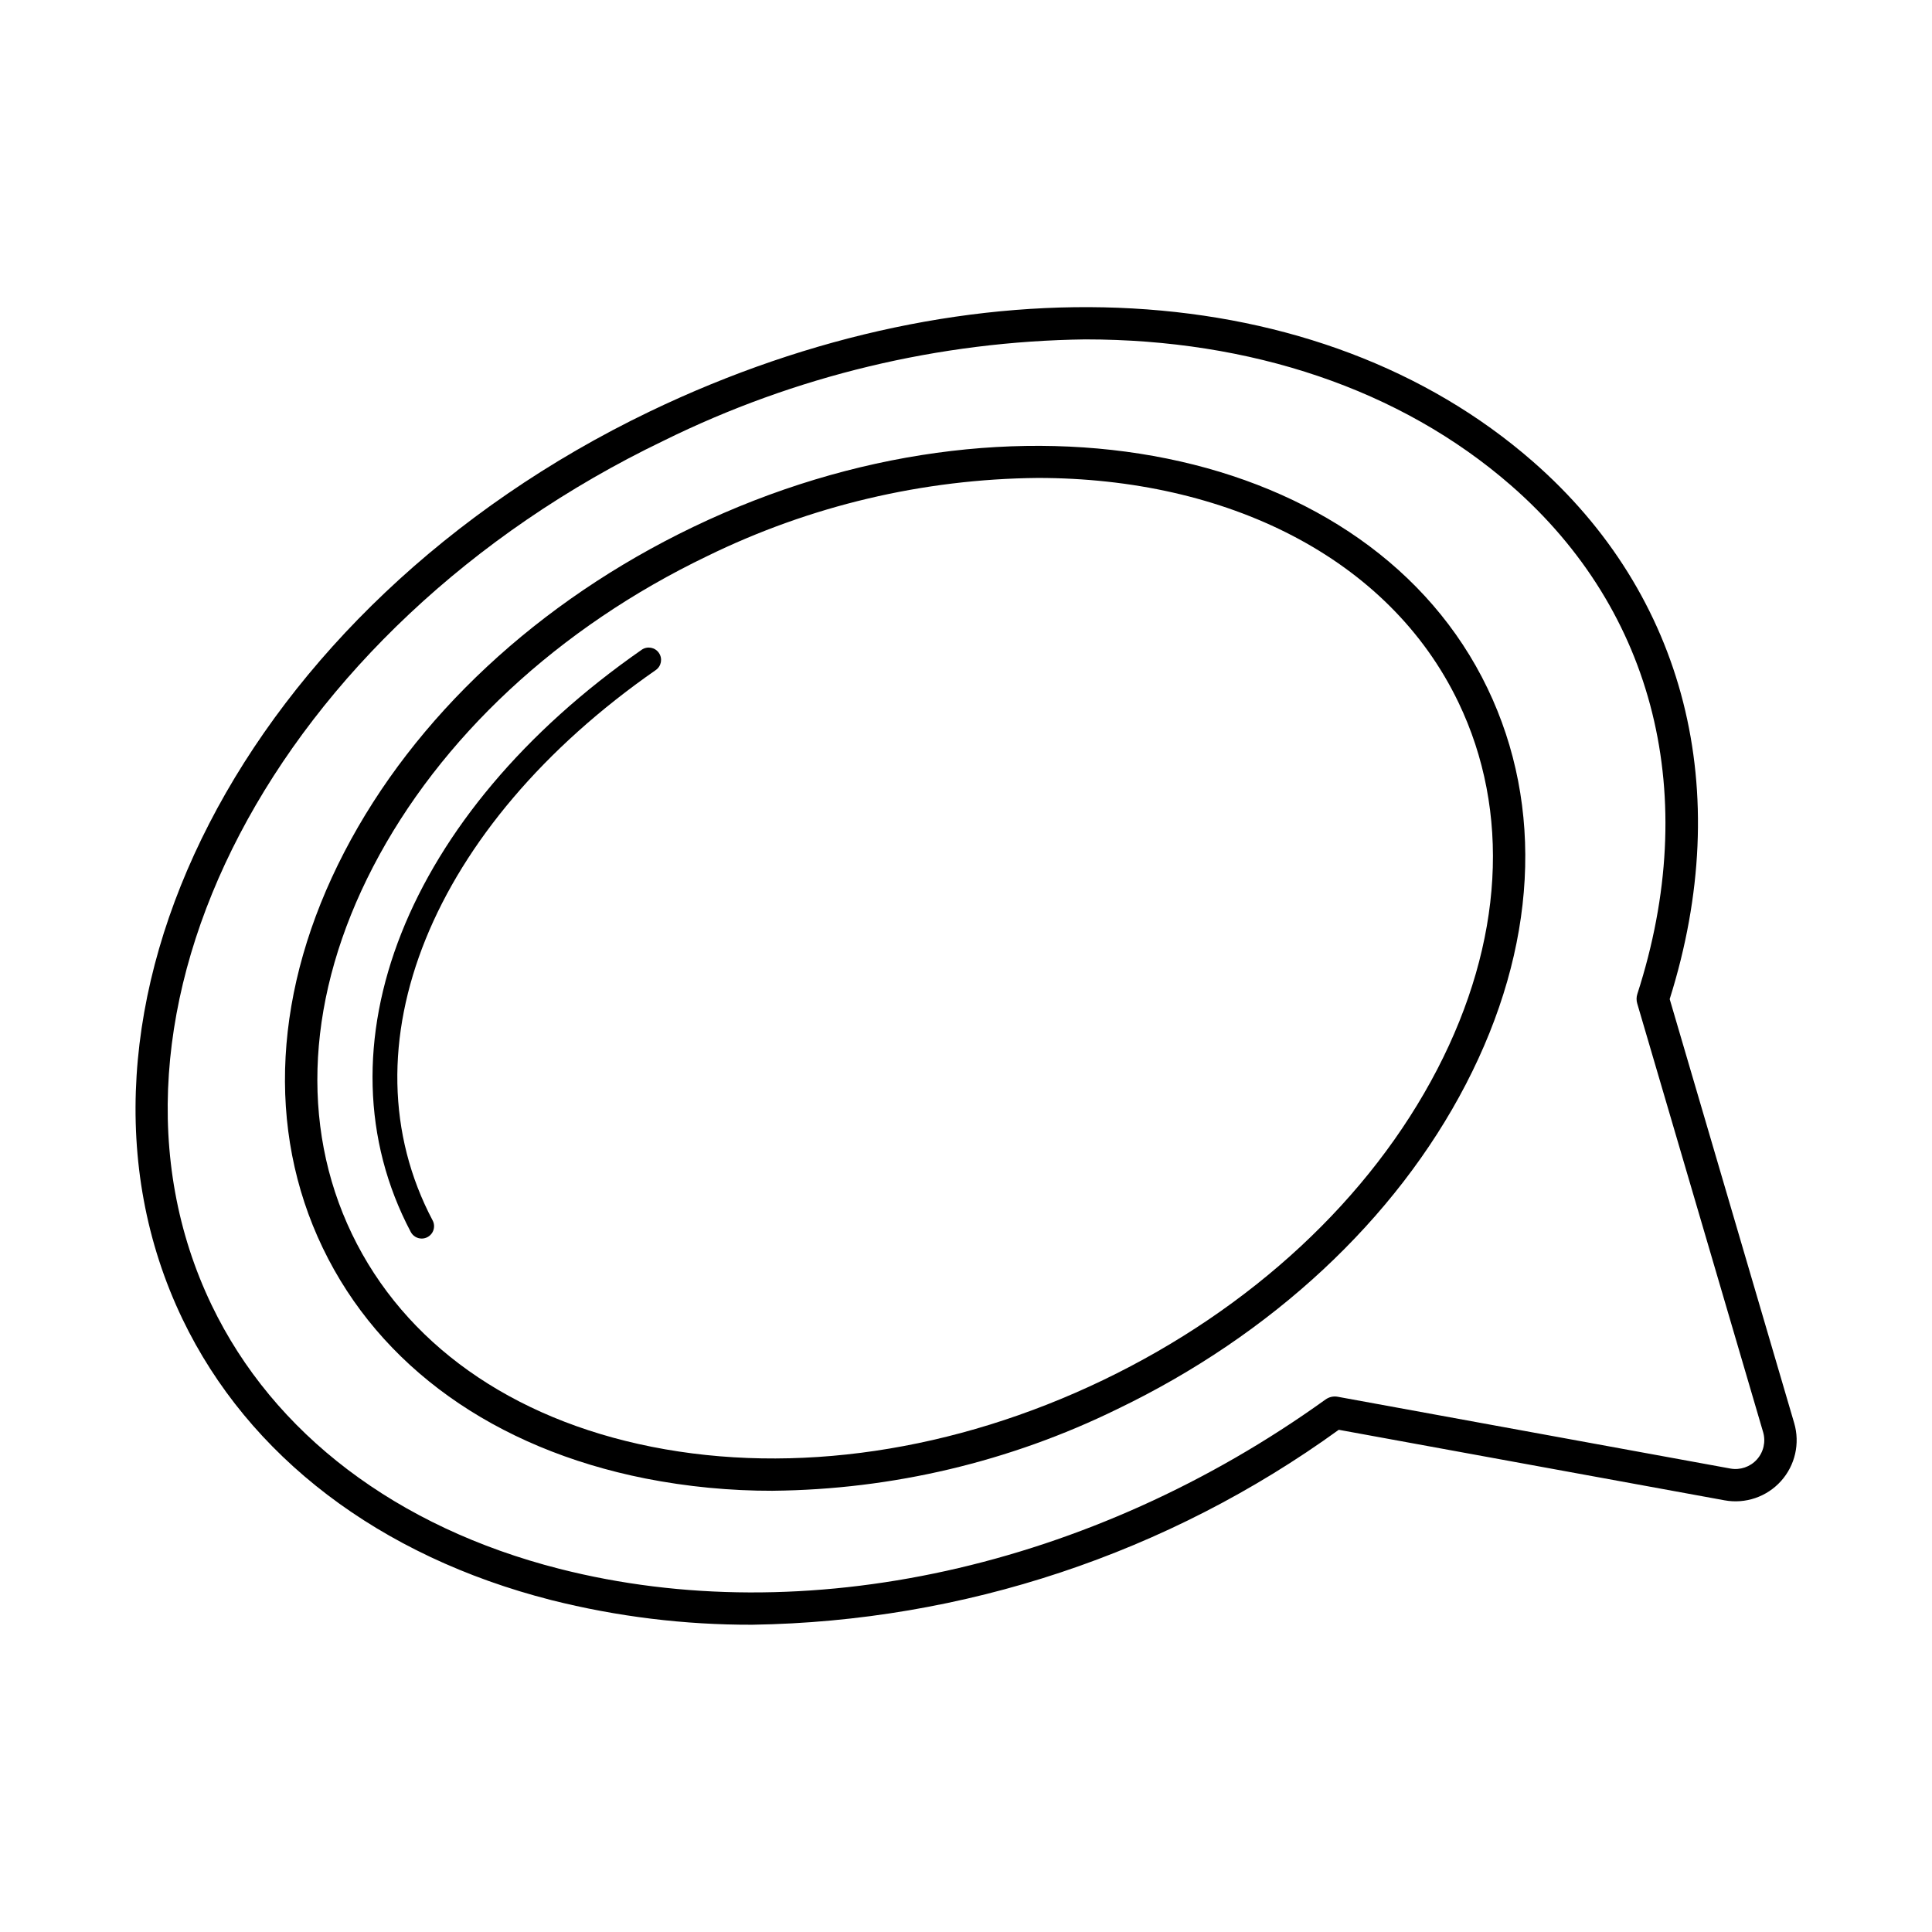
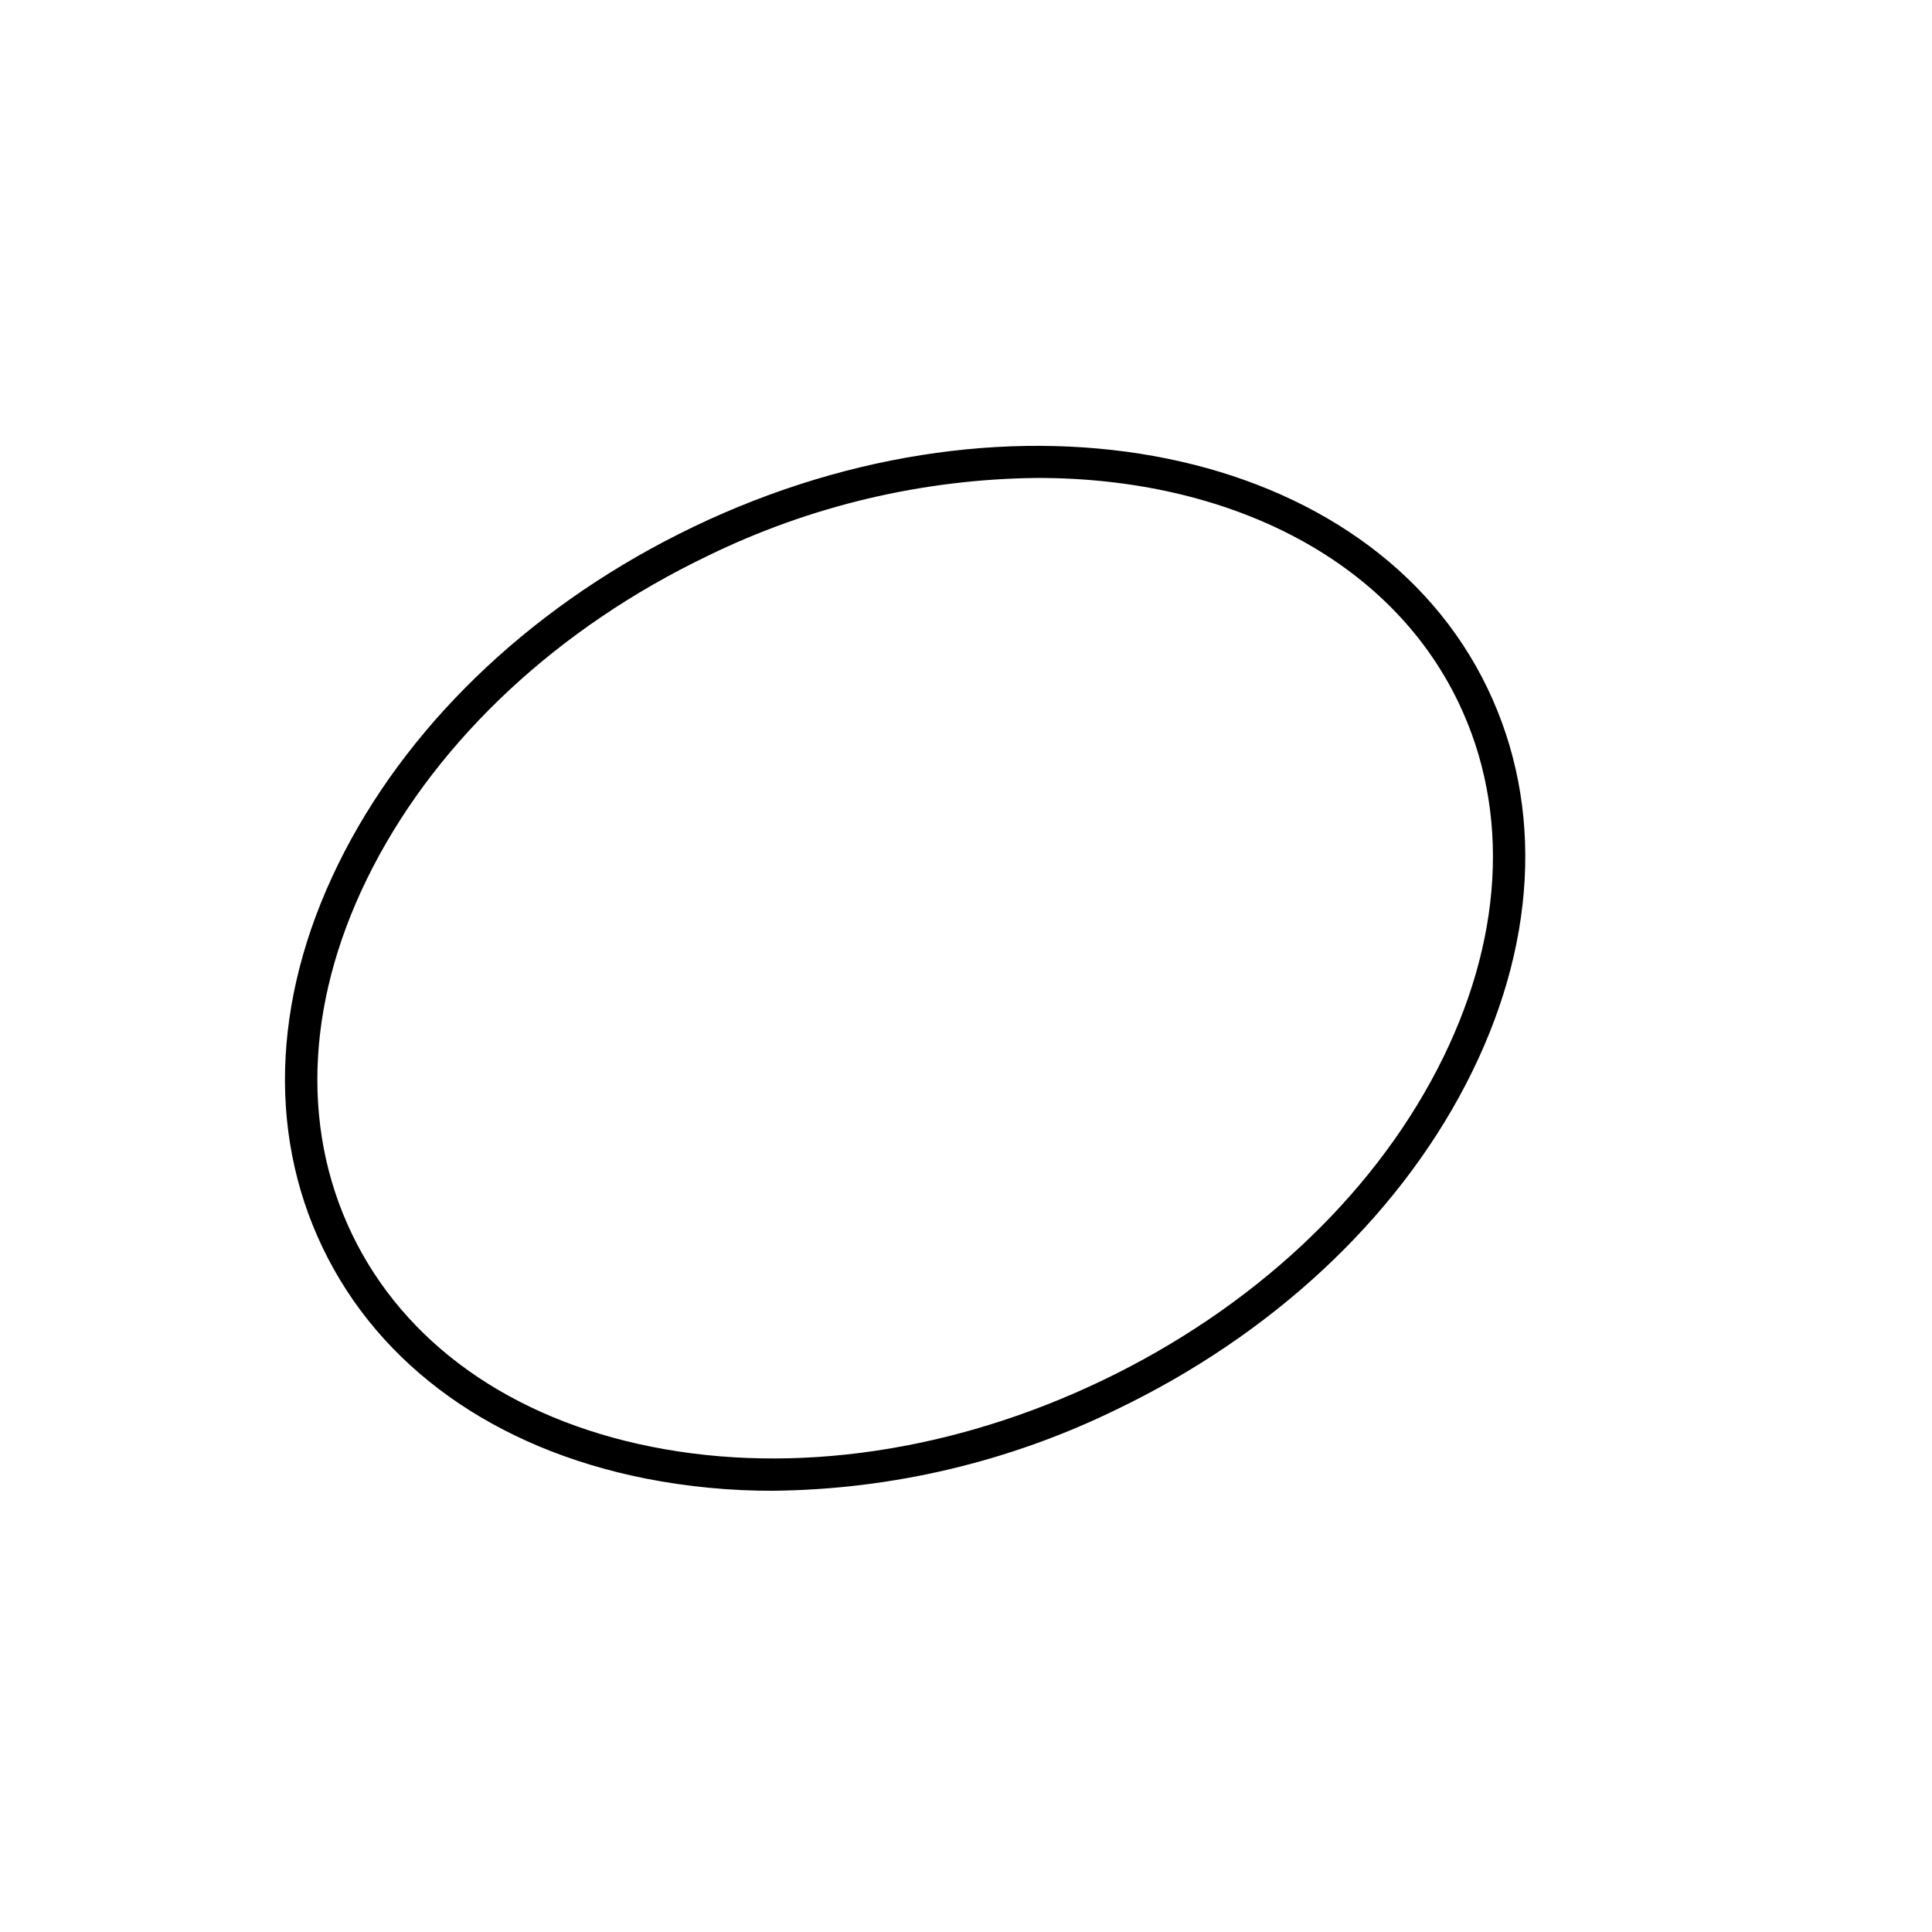
<svg xmlns="http://www.w3.org/2000/svg" fill="#000000" width="800px" height="800px" version="1.1" viewBox="144 144 512 512">
  <g>
-     <path d="m343.4 574.57c-17.973 0.055-35.887-2.141-53.316-6.535-45.52-11.609-80.223-38.051-97.715-74.453-38.961-81.102 16.59-189 123.84-240.54 85.73-41.184 177.57-36.008 233.96 13.215 40.516 35.363 53.715 87.25 36.316 142.51l32.988 112.34c1.59 5.391 0.266 11.219-3.496 15.398-3.762 4.176-9.418 6.106-14.945 5.094l-102.24-18.691h-0.004c-45.254 32.773-99.508 50.809-155.38 51.66zm88.301-340.63c-38.797 0.492-76.992 9.664-111.79 26.832-102.99 49.48-156.74 152.26-119.82 229.1 16.375 34.082 49.086 58.891 92.113 69.867 65.004 16.582 140.94-0.176 203.06-44.848v0.004c0.941-0.688 2.125-0.953 3.273-0.734l104.02 19.016c2.606 0.477 5.269-0.434 7.039-2.402 1.773-1.969 2.394-4.715 1.648-7.254l-33.363-113.59c-0.242-0.824-0.23-1.703 0.035-2.523 16.898-52.32 4.727-101.41-33.398-134.69-29.473-25.73-69.277-38.773-112.82-38.773z" />
    <path d="m348.84 539.07c-11.344 0.023-22.668-1.066-33.801-3.254-40.027-7.969-70.395-29.664-85.504-61.105-15.105-31.438-13.07-68.707 5.727-104.94 18.586-35.824 51.414-66.41 92.438-86.121 85.113-40.883 179.53-21.707 210.5 42.75 15.105 31.438 13.074 68.703-5.727 104.93-18.586 35.828-51.414 66.41-92.438 86.125-28.41 13.914-59.566 21.297-91.199 21.609zm70.184-268.41c-30.383 0.285-60.32 7.363-87.613 20.719-39.359 18.906-70.809 48.152-88.547 82.34-17.523 33.781-19.52 68.328-5.606 97.285 13.91 28.949 42.129 48.984 79.457 56.41 37.781 7.519 80.262 1.238 119.62-17.676 39.359-18.914 70.809-48.156 88.547-82.34 17.523-33.785 19.52-68.336 5.606-97.285-18.484-38.469-61.633-59.453-111.46-59.453z" />
-     <path d="m255.76 472.23c-1.215 0-2.332-0.672-2.902-1.746-25.809-48.871-1.215-110.88 61.199-154.29v-0.004c1.484-1.023 3.519-0.656 4.551 0.824 1.027 1.48 0.668 3.516-0.812 4.551-59.566 41.438-83.336 100.05-59.145 145.86l0.004-0.004c0.535 1.016 0.5 2.238-0.09 3.219-0.594 0.984-1.656 1.586-2.805 1.59z" />
  </g>
</svg>